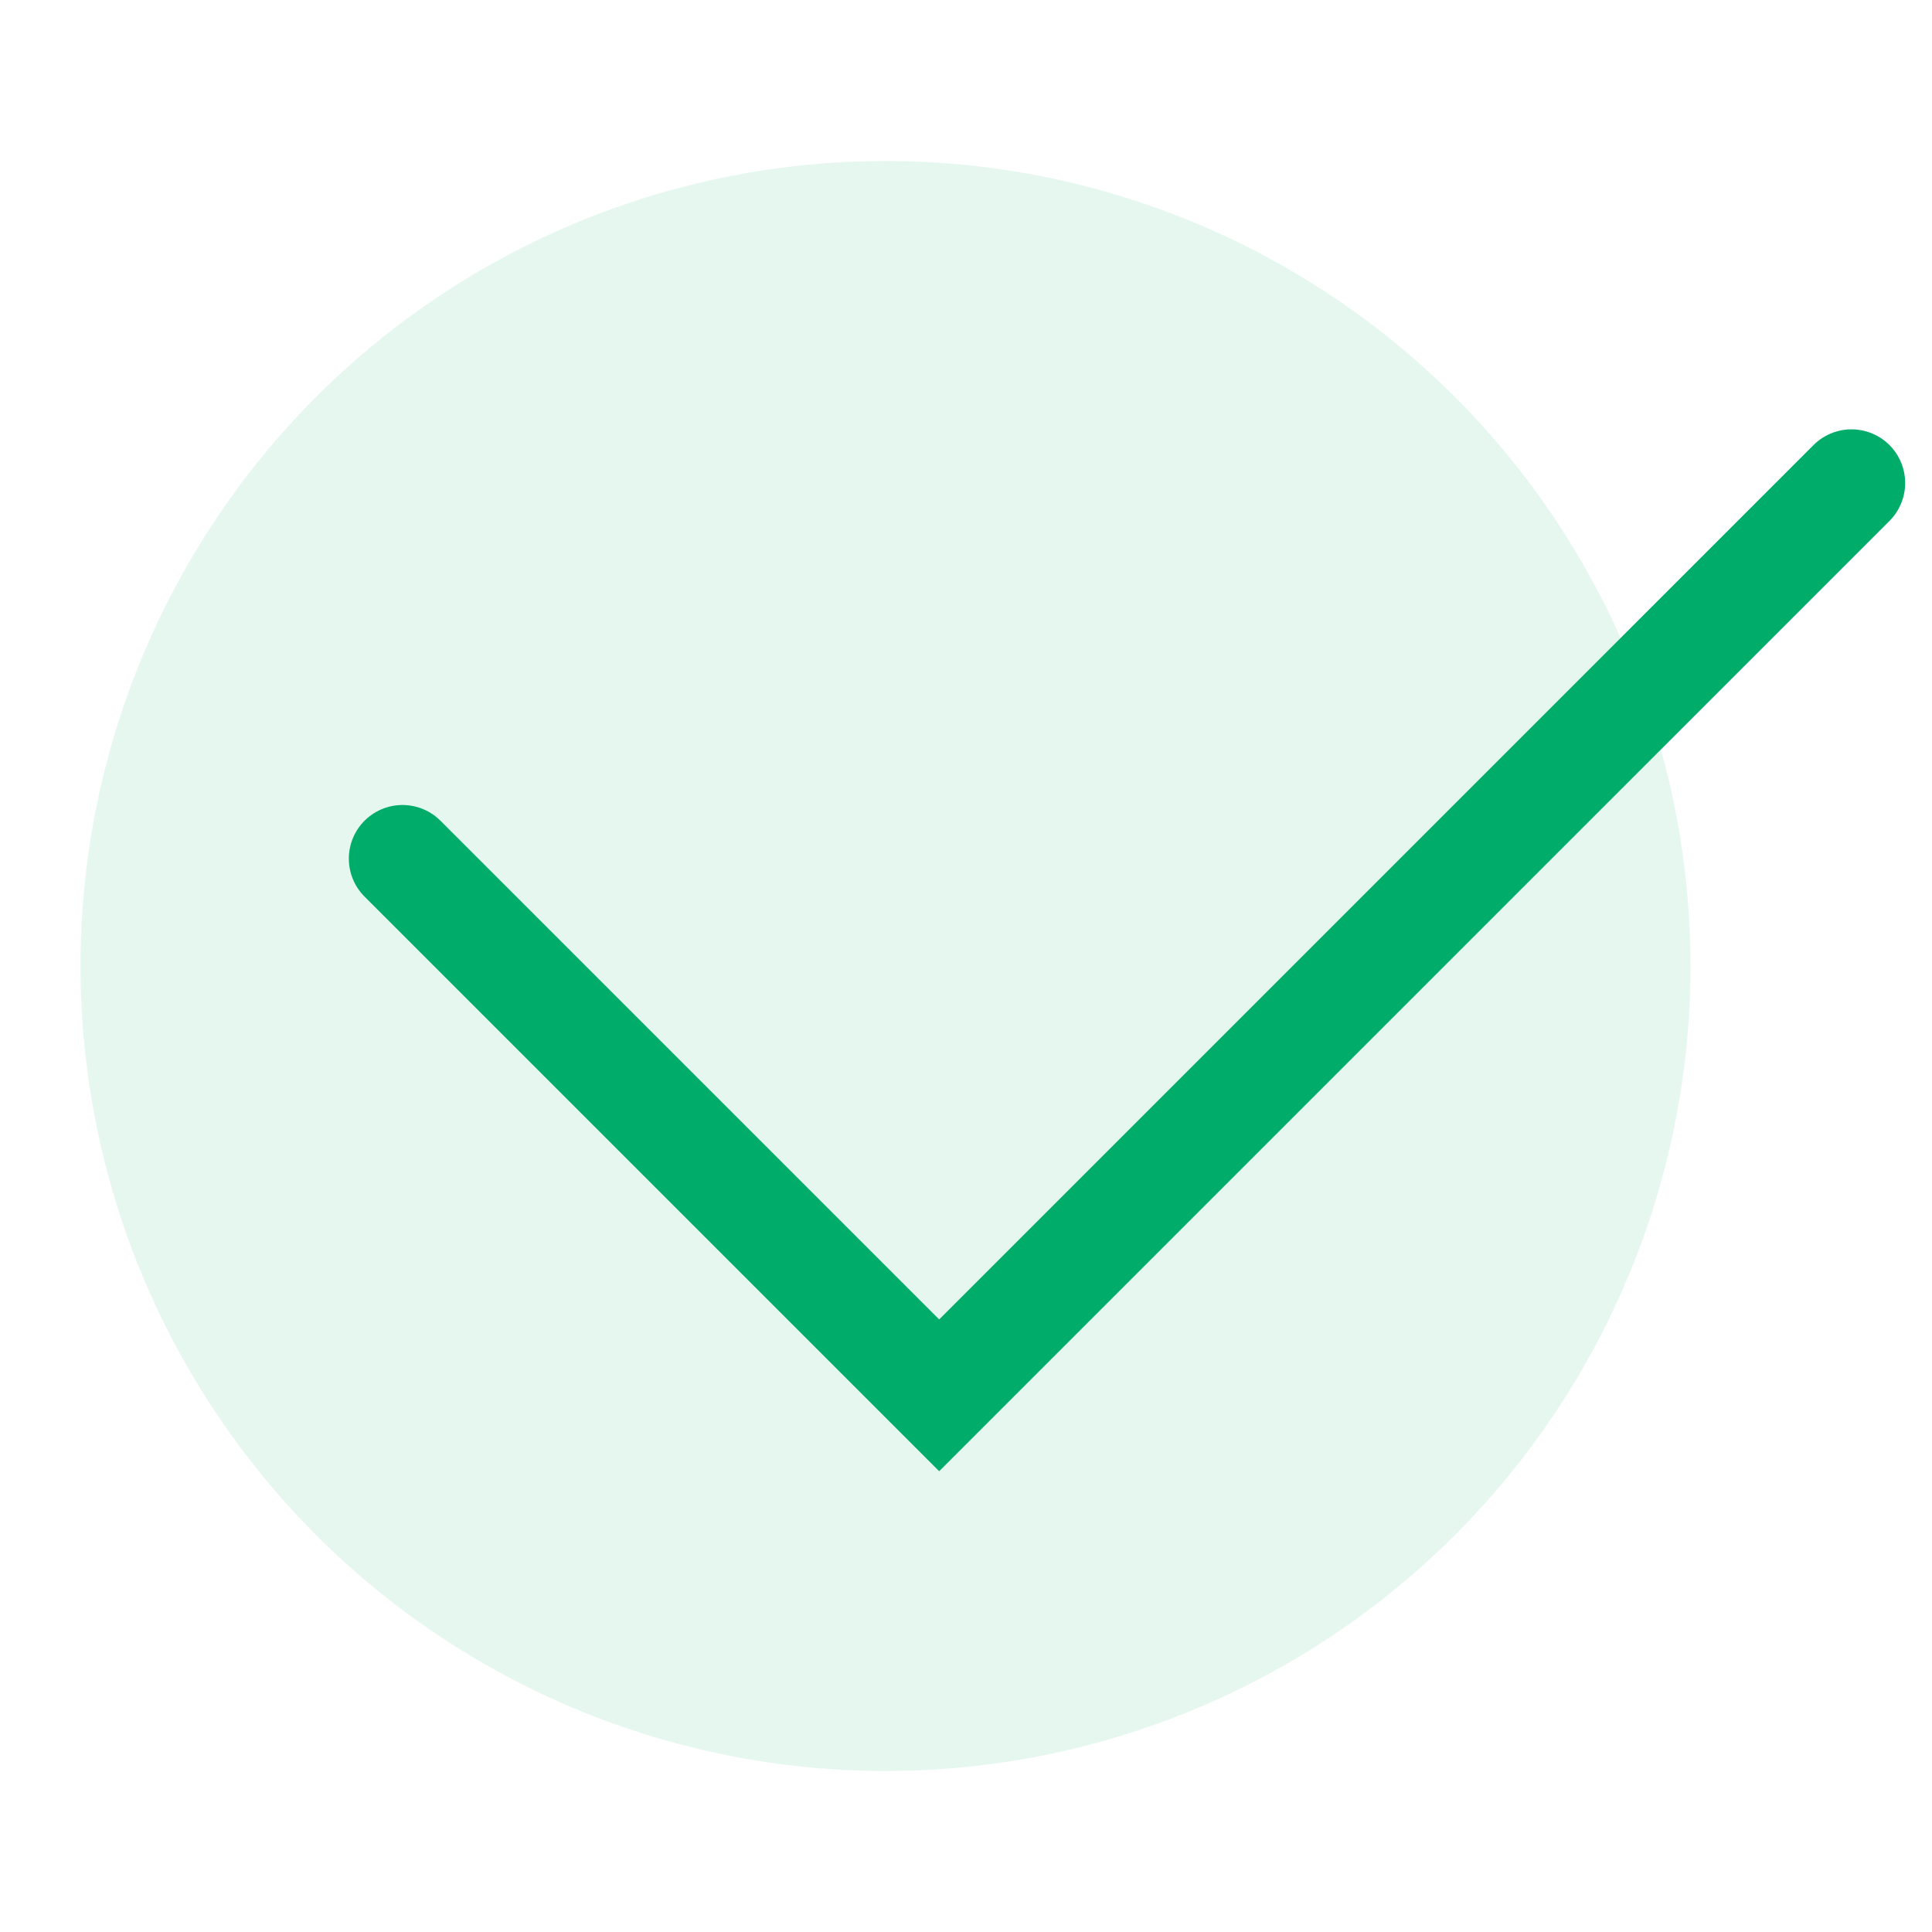
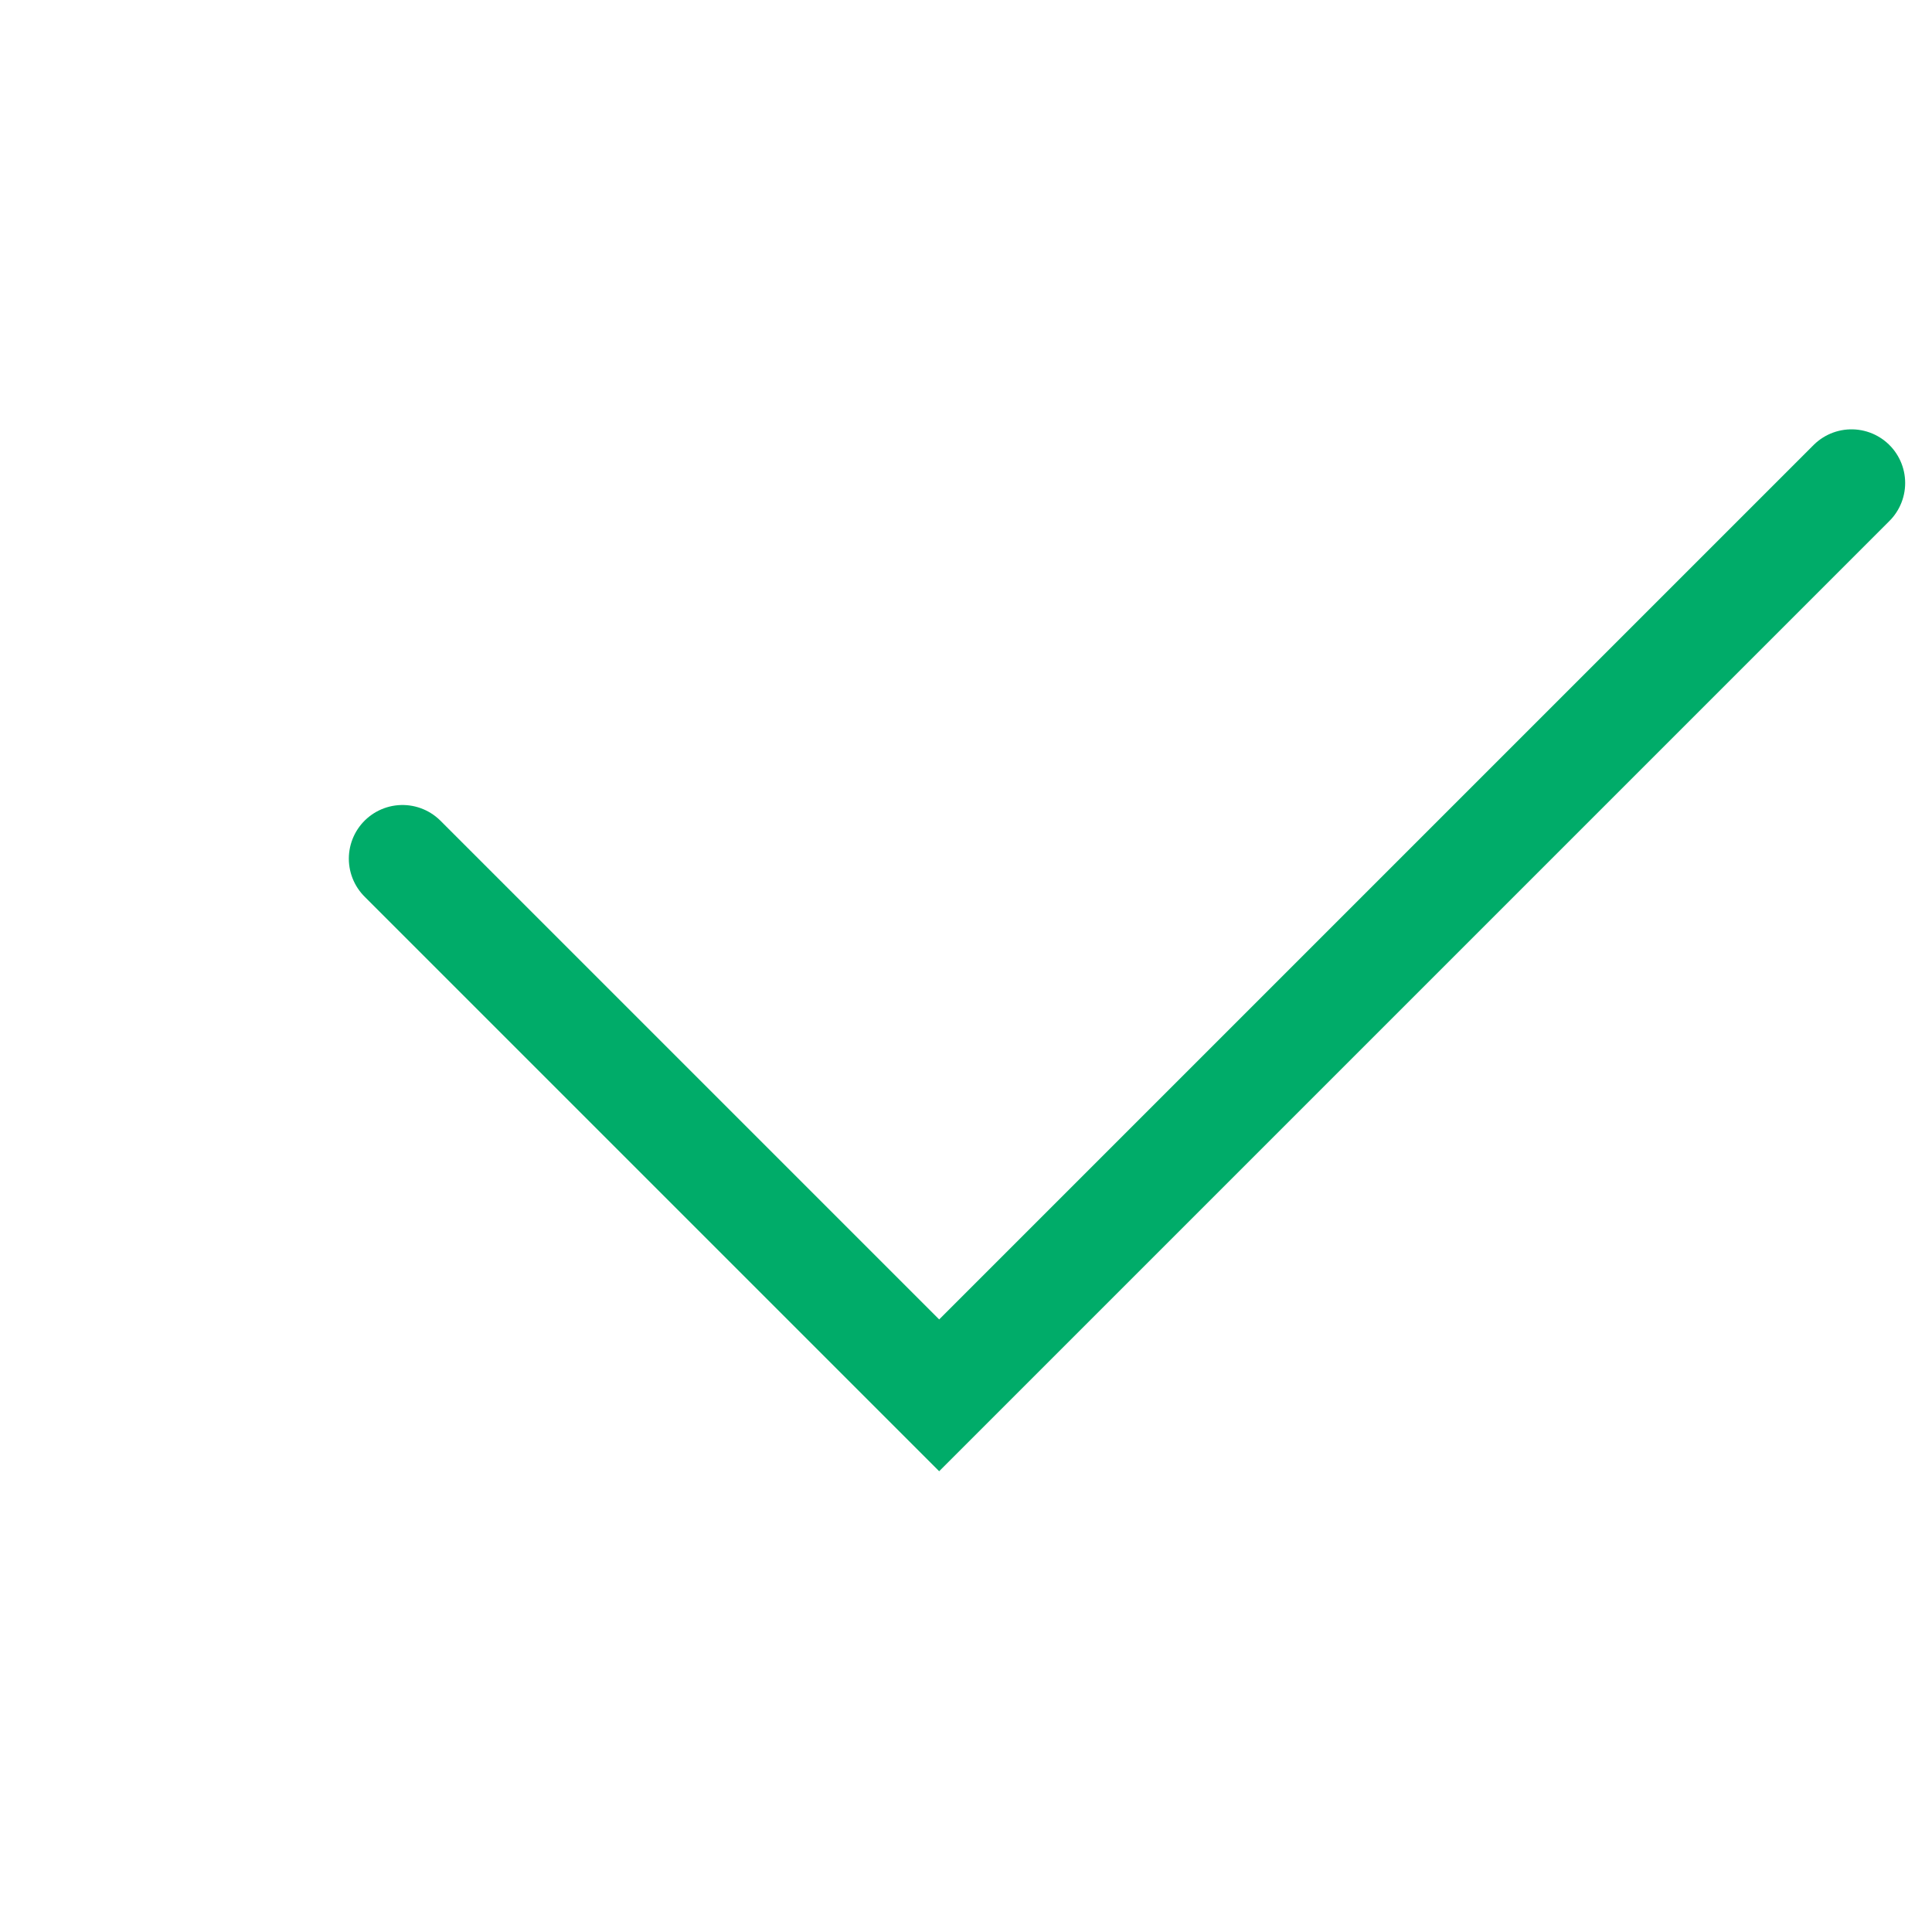
<svg xmlns="http://www.w3.org/2000/svg" width="18" height="18" viewBox="0 0 18 18" fill="none">
  <path d="M3.75 8L8.75 13L17.25 4.5" stroke="#00AC69" stroke-linecap="round" />
-   <circle opacity="0.1" cx="8.25" cy="9" r="7.5" fill="#00AC69" />
</svg>